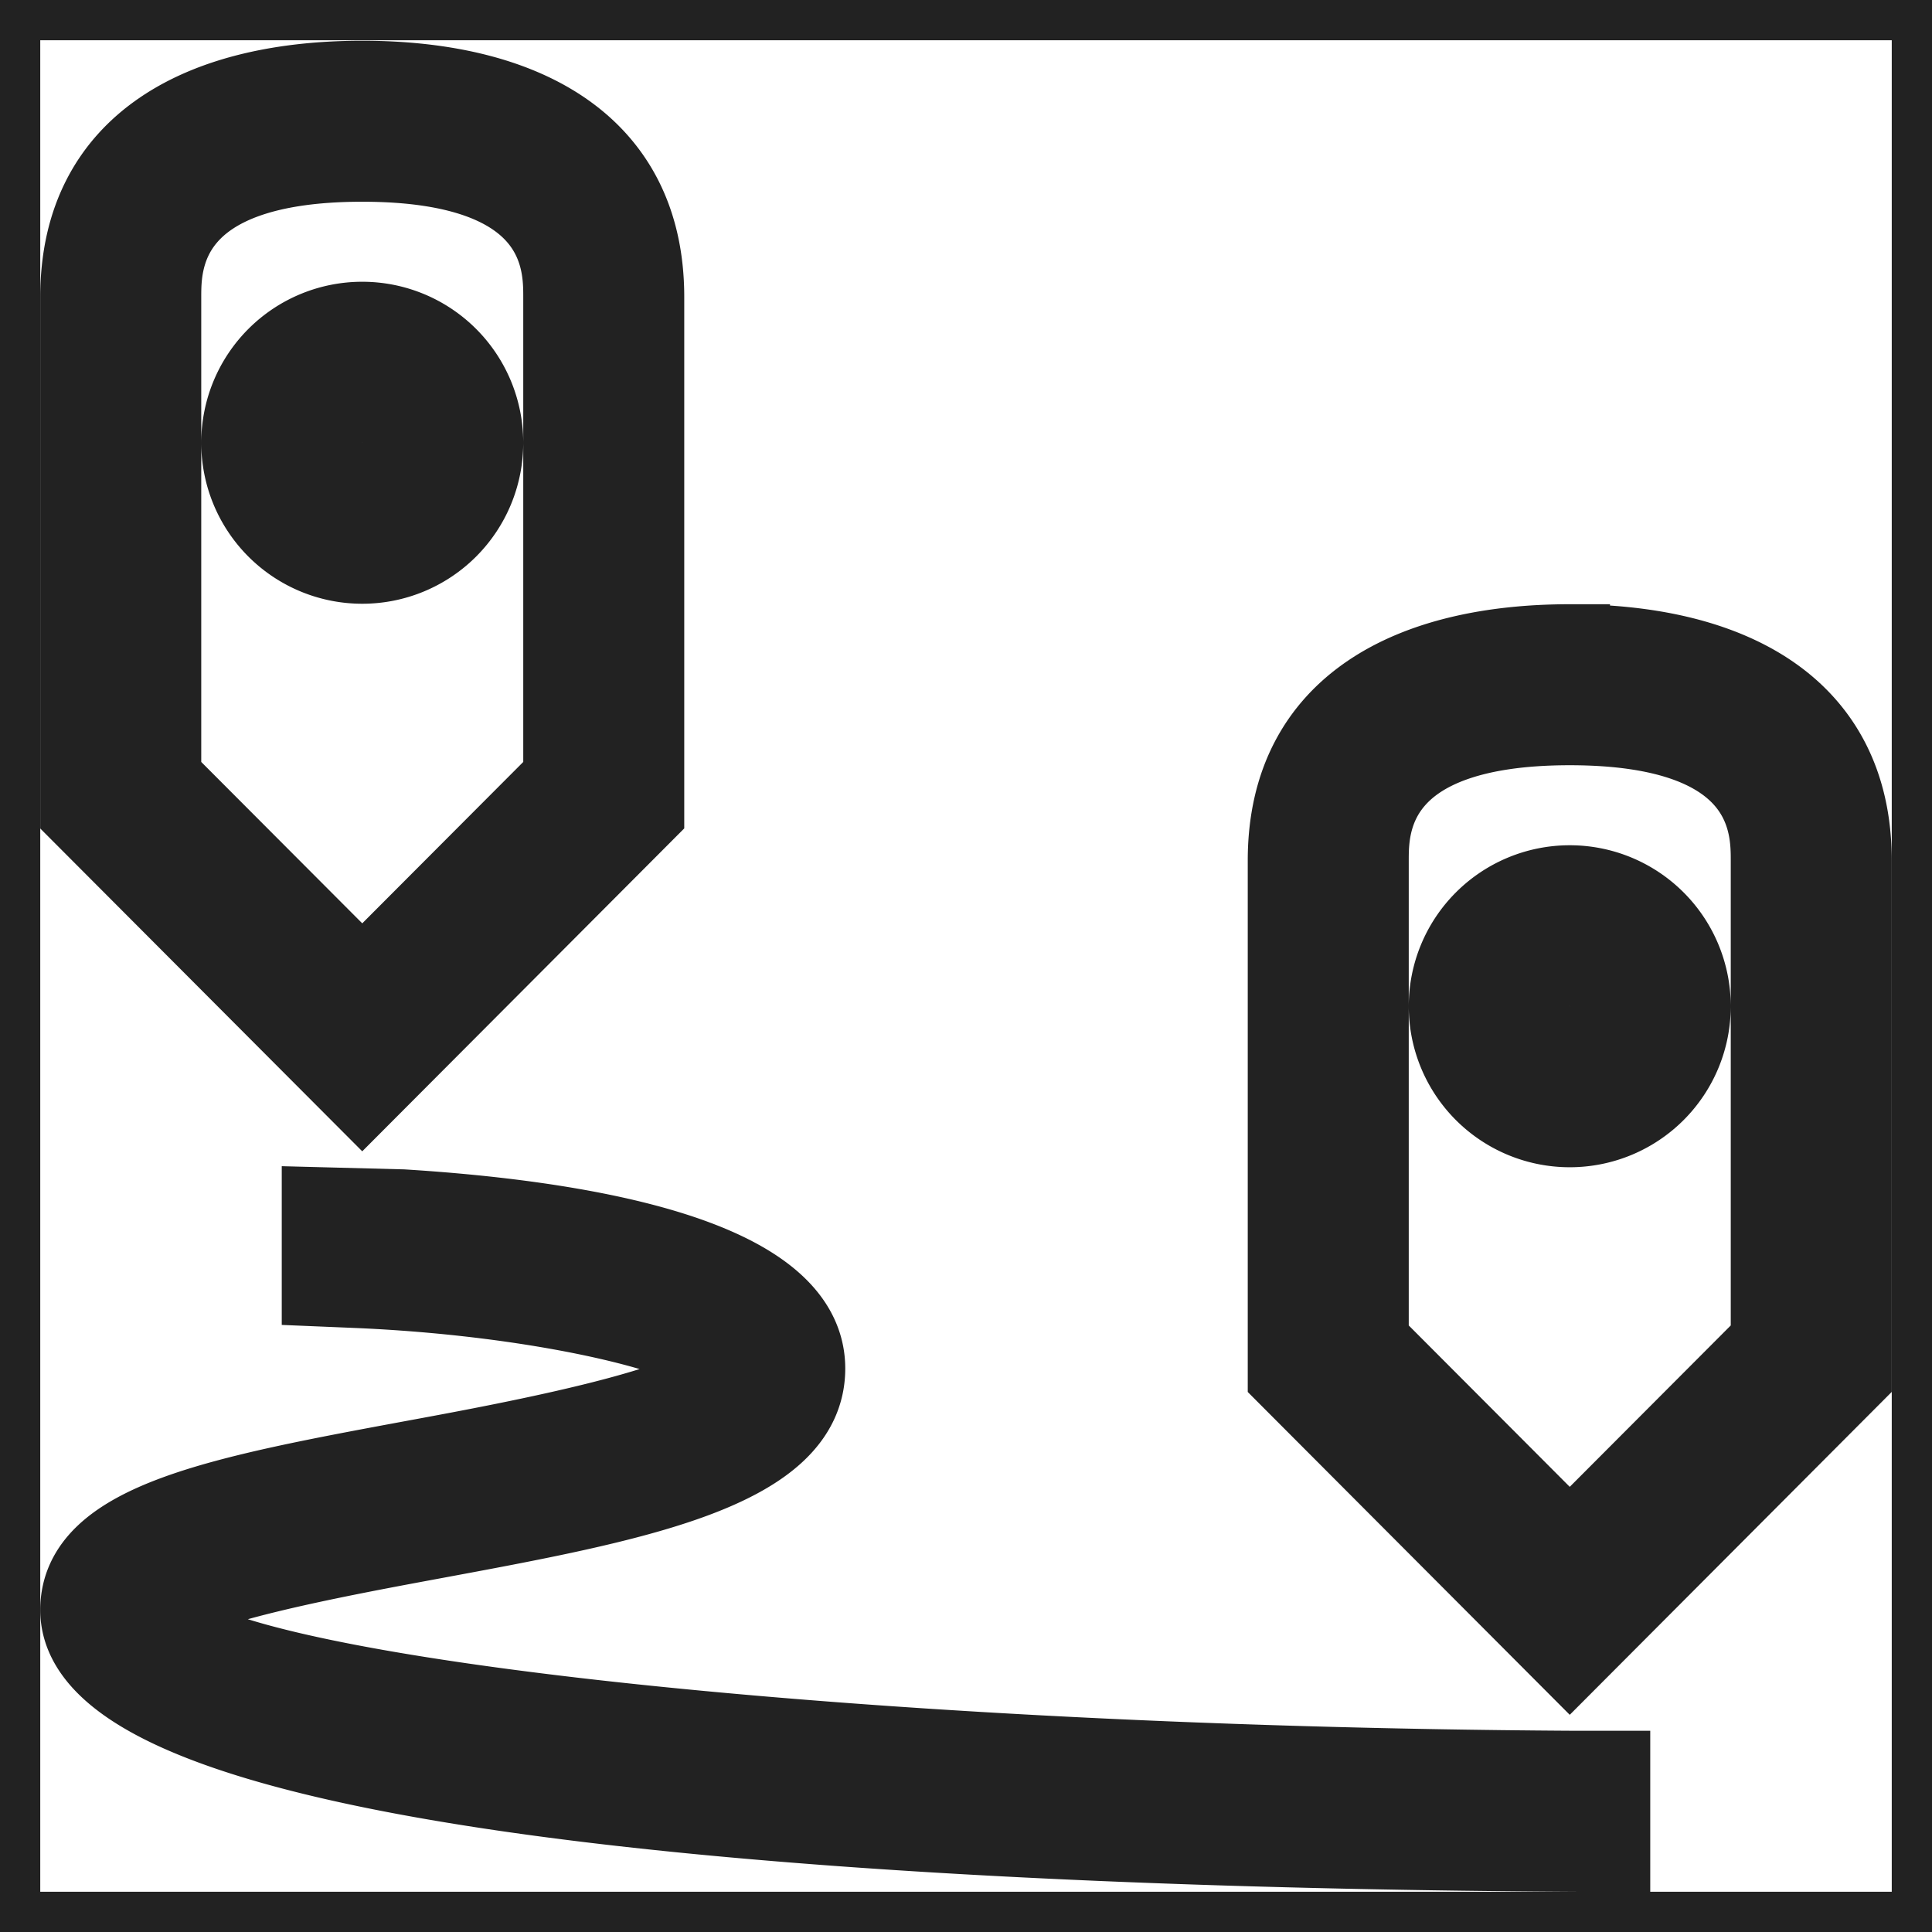
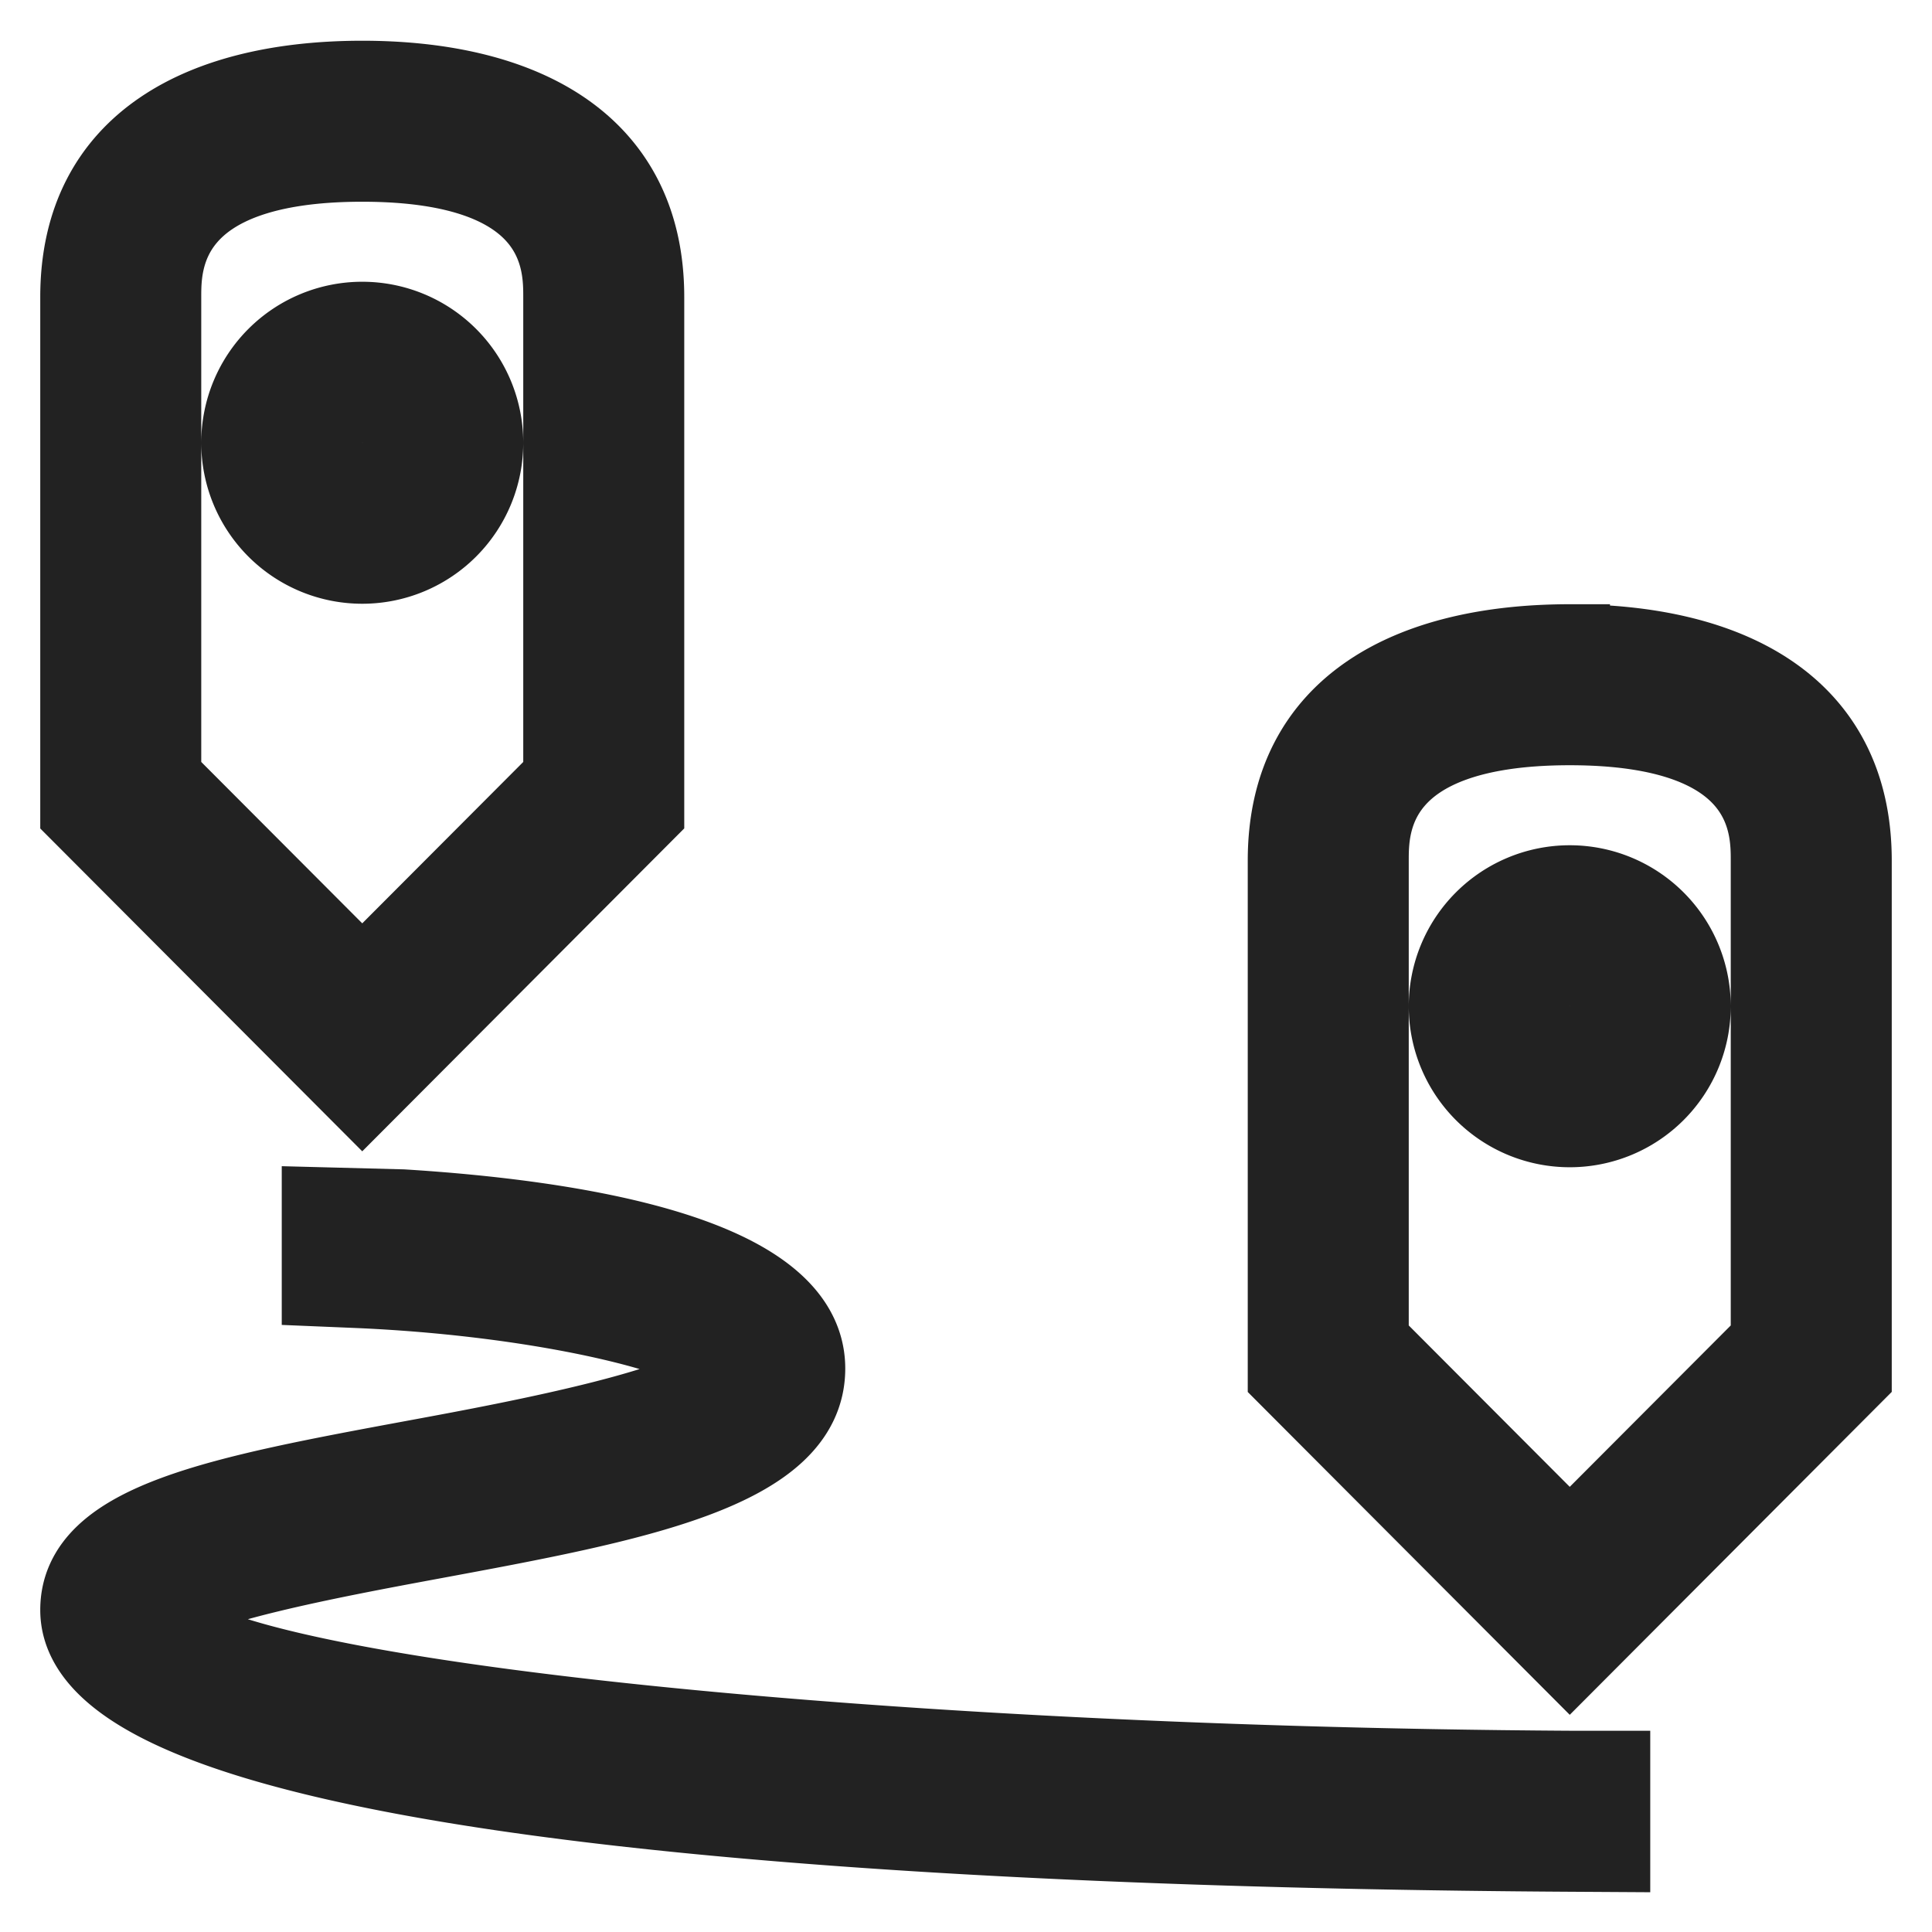
<svg xmlns="http://www.w3.org/2000/svg" width="64px" height="64px" viewBox="0 0 24 24" fill="#22222" stroke="#22222">
  <g id="SVGRepo_bgCarrier" stroke-width="0" />
  <g id="SVGRepo_tracerCarrier" stroke-linecap="round" stroke-linejoin="round" />
  <g id="SVGRepo_iconCarrier">
    <path d="M1 3.69v6.395l3.5 3.509 3.5-3.51V3.69c0-1.938-1.567-2.684-3.5-2.684S1 1.752 1 3.69zm6 0v5.982l-2.5 2.506L2 9.672V3.69c0-.416 0-1.684 2.5-1.684S7 3.274 7 3.69zm12.5 4.316c-1.933 0-3.5.746-3.5 2.684v6.395l3.5 3.509 3.5-3.51V10.69c0-1.938-1.567-2.684-3.5-2.684zm2.5 8.666l-2.5 2.506-2.5-2.506V10.69c0-.416 0-1.684 2.5-1.684S22 10.274 22 10.69zM19.5 11a1.5 1.5 0 1 0 1.5 1.5 1.5 1.5 0 0 0-1.5-1.5zm0 2a.5.5 0 1 1 .5-.5.5.5 0 0 1-.5.5zM3 5.5A1.5 1.5 0 1 0 4.5 4 1.5 1.5 0 0 0 3 5.5zm2 0a.5.5 0 1 1-.5-.5.5.5 0 0 1 .5.5zM19.501 22H20v1.003L19.497 23C12.59 22.958 1 22.514 1 20c0-1.09 1.756-1.416 4.187-1.866 1.193-.22 3.677-.682 3.814-1.138-.116-.368-2.117-.889-4.523-.997L4 15.979V15l1 .026c2.06.128 5 .56 5 1.974 0 1.259-2.146 1.656-4.632 2.117-1.18.219-3.153.584-3.382.94.309.97 8.324 1.887 17.515 1.943z" />
-     <path fill="none" d="M0 0h24v24H0z" />
  </g>
</svg>